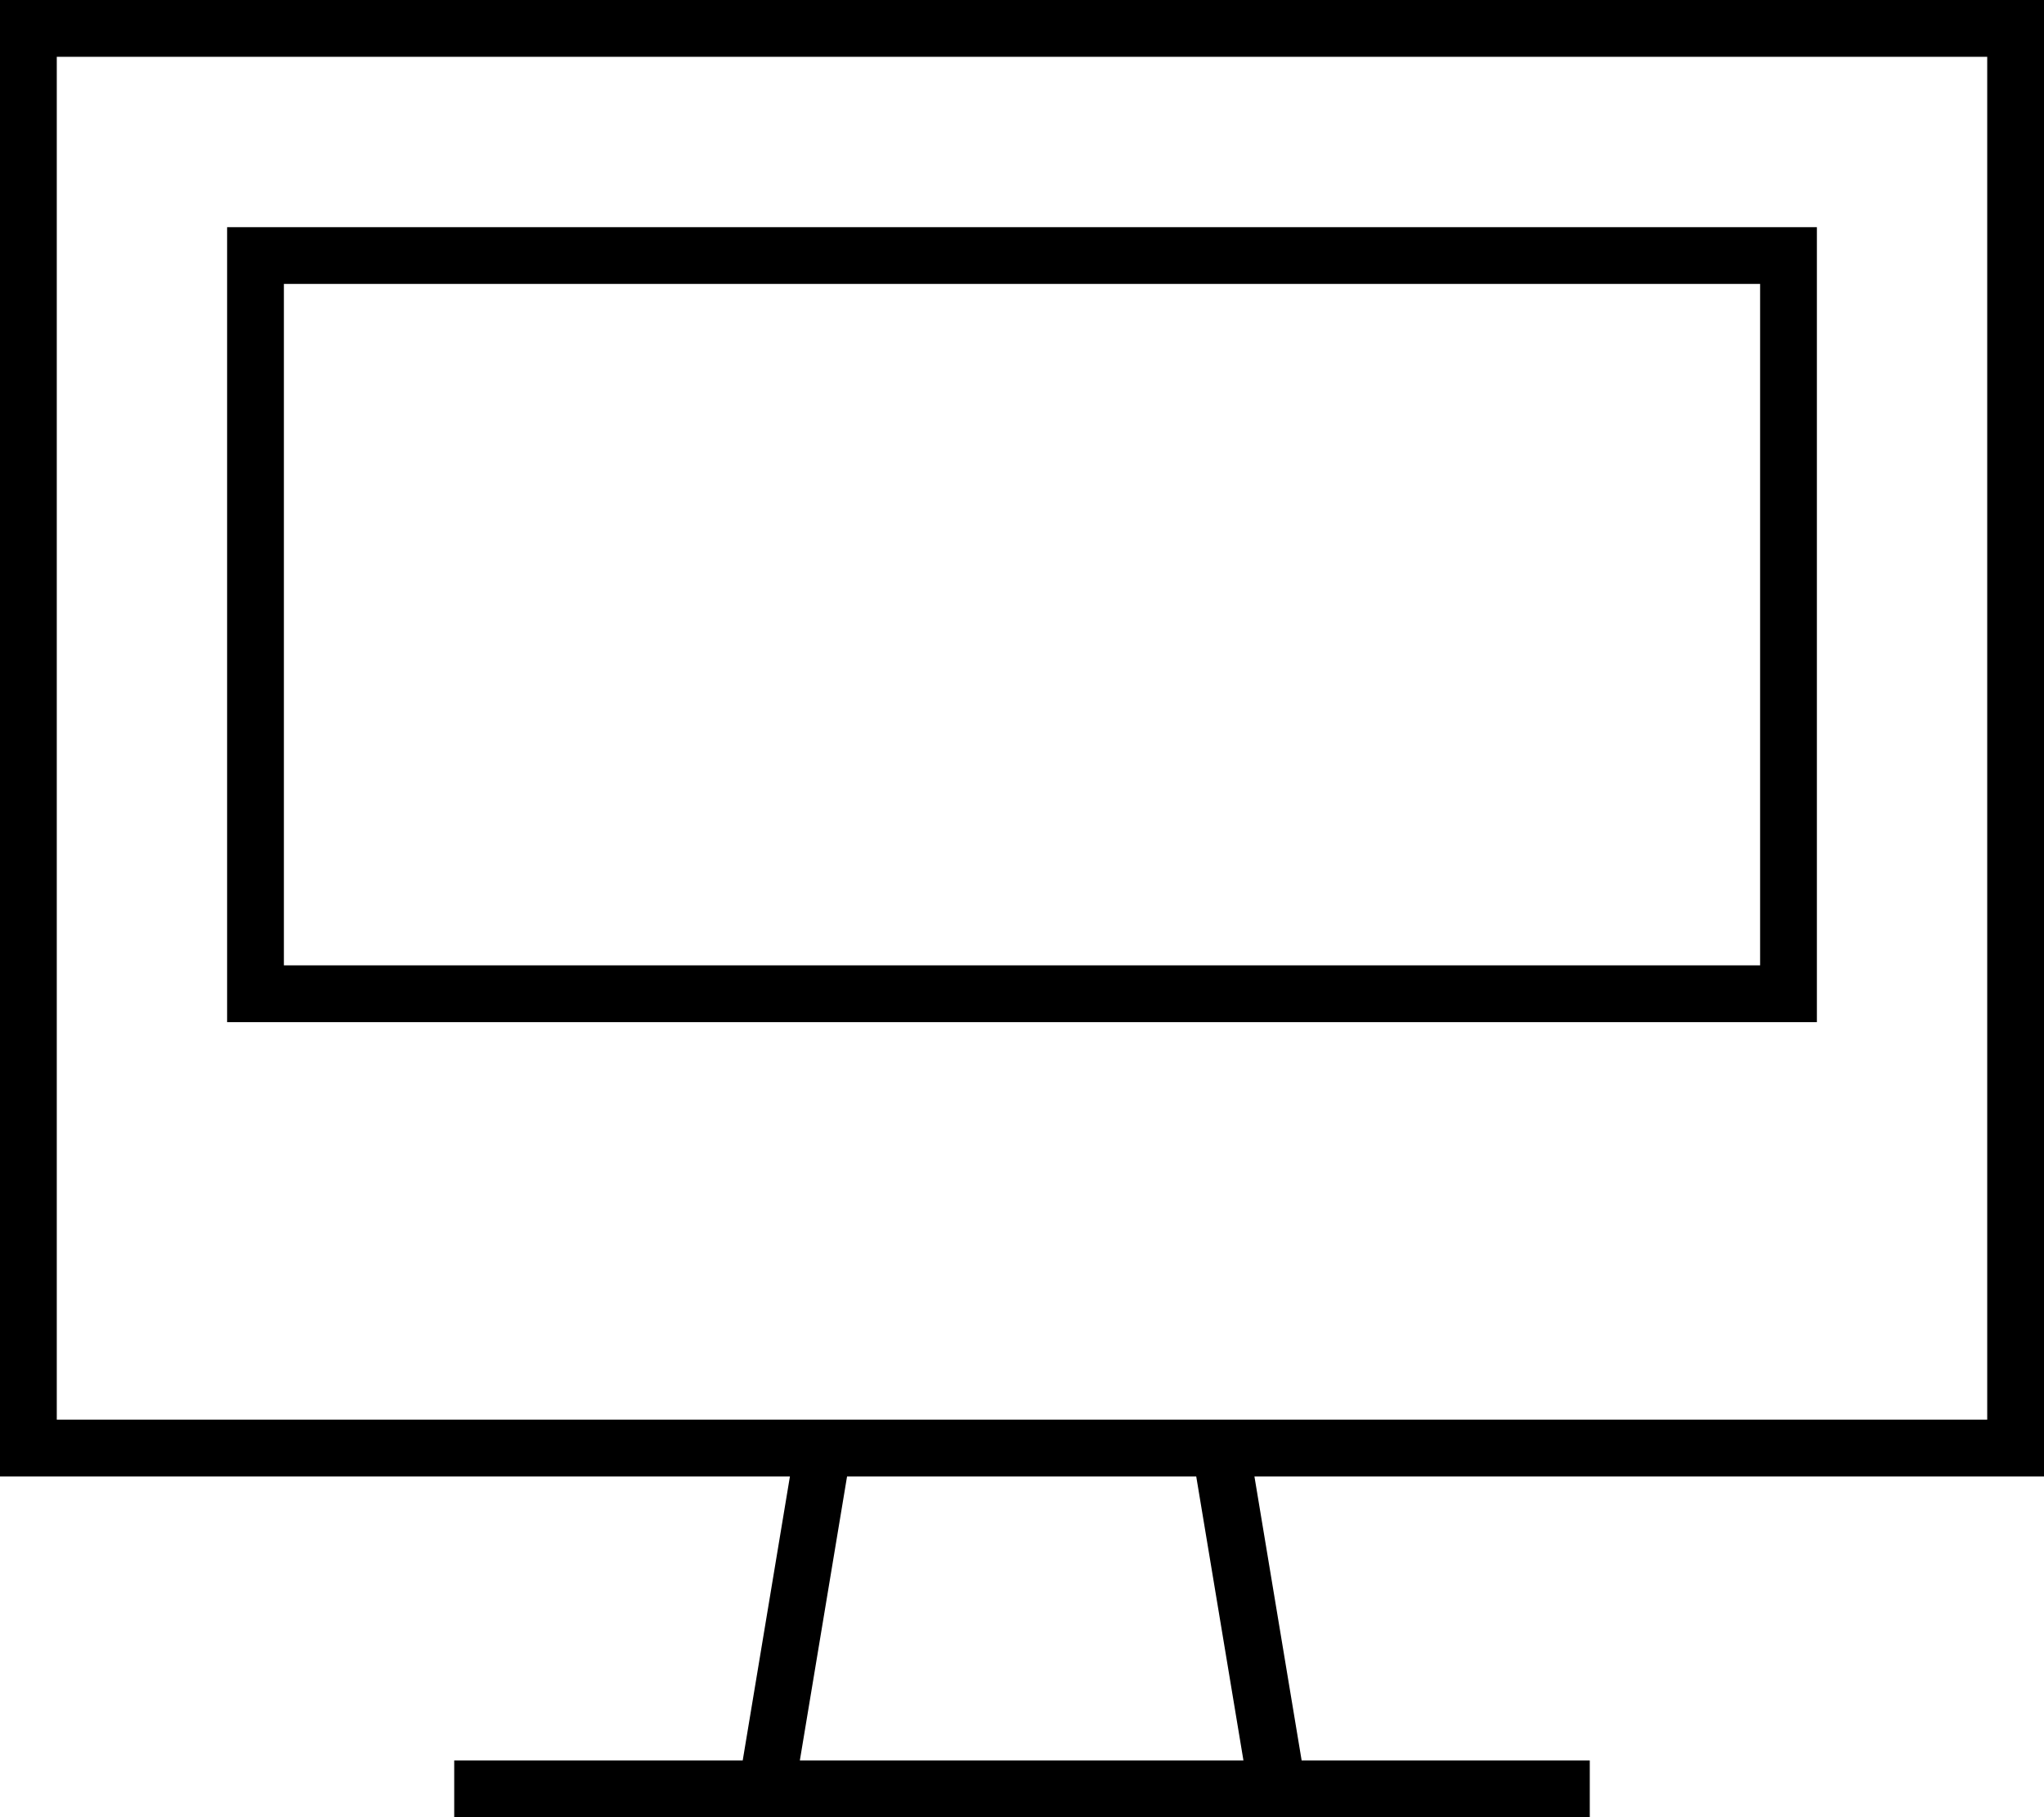
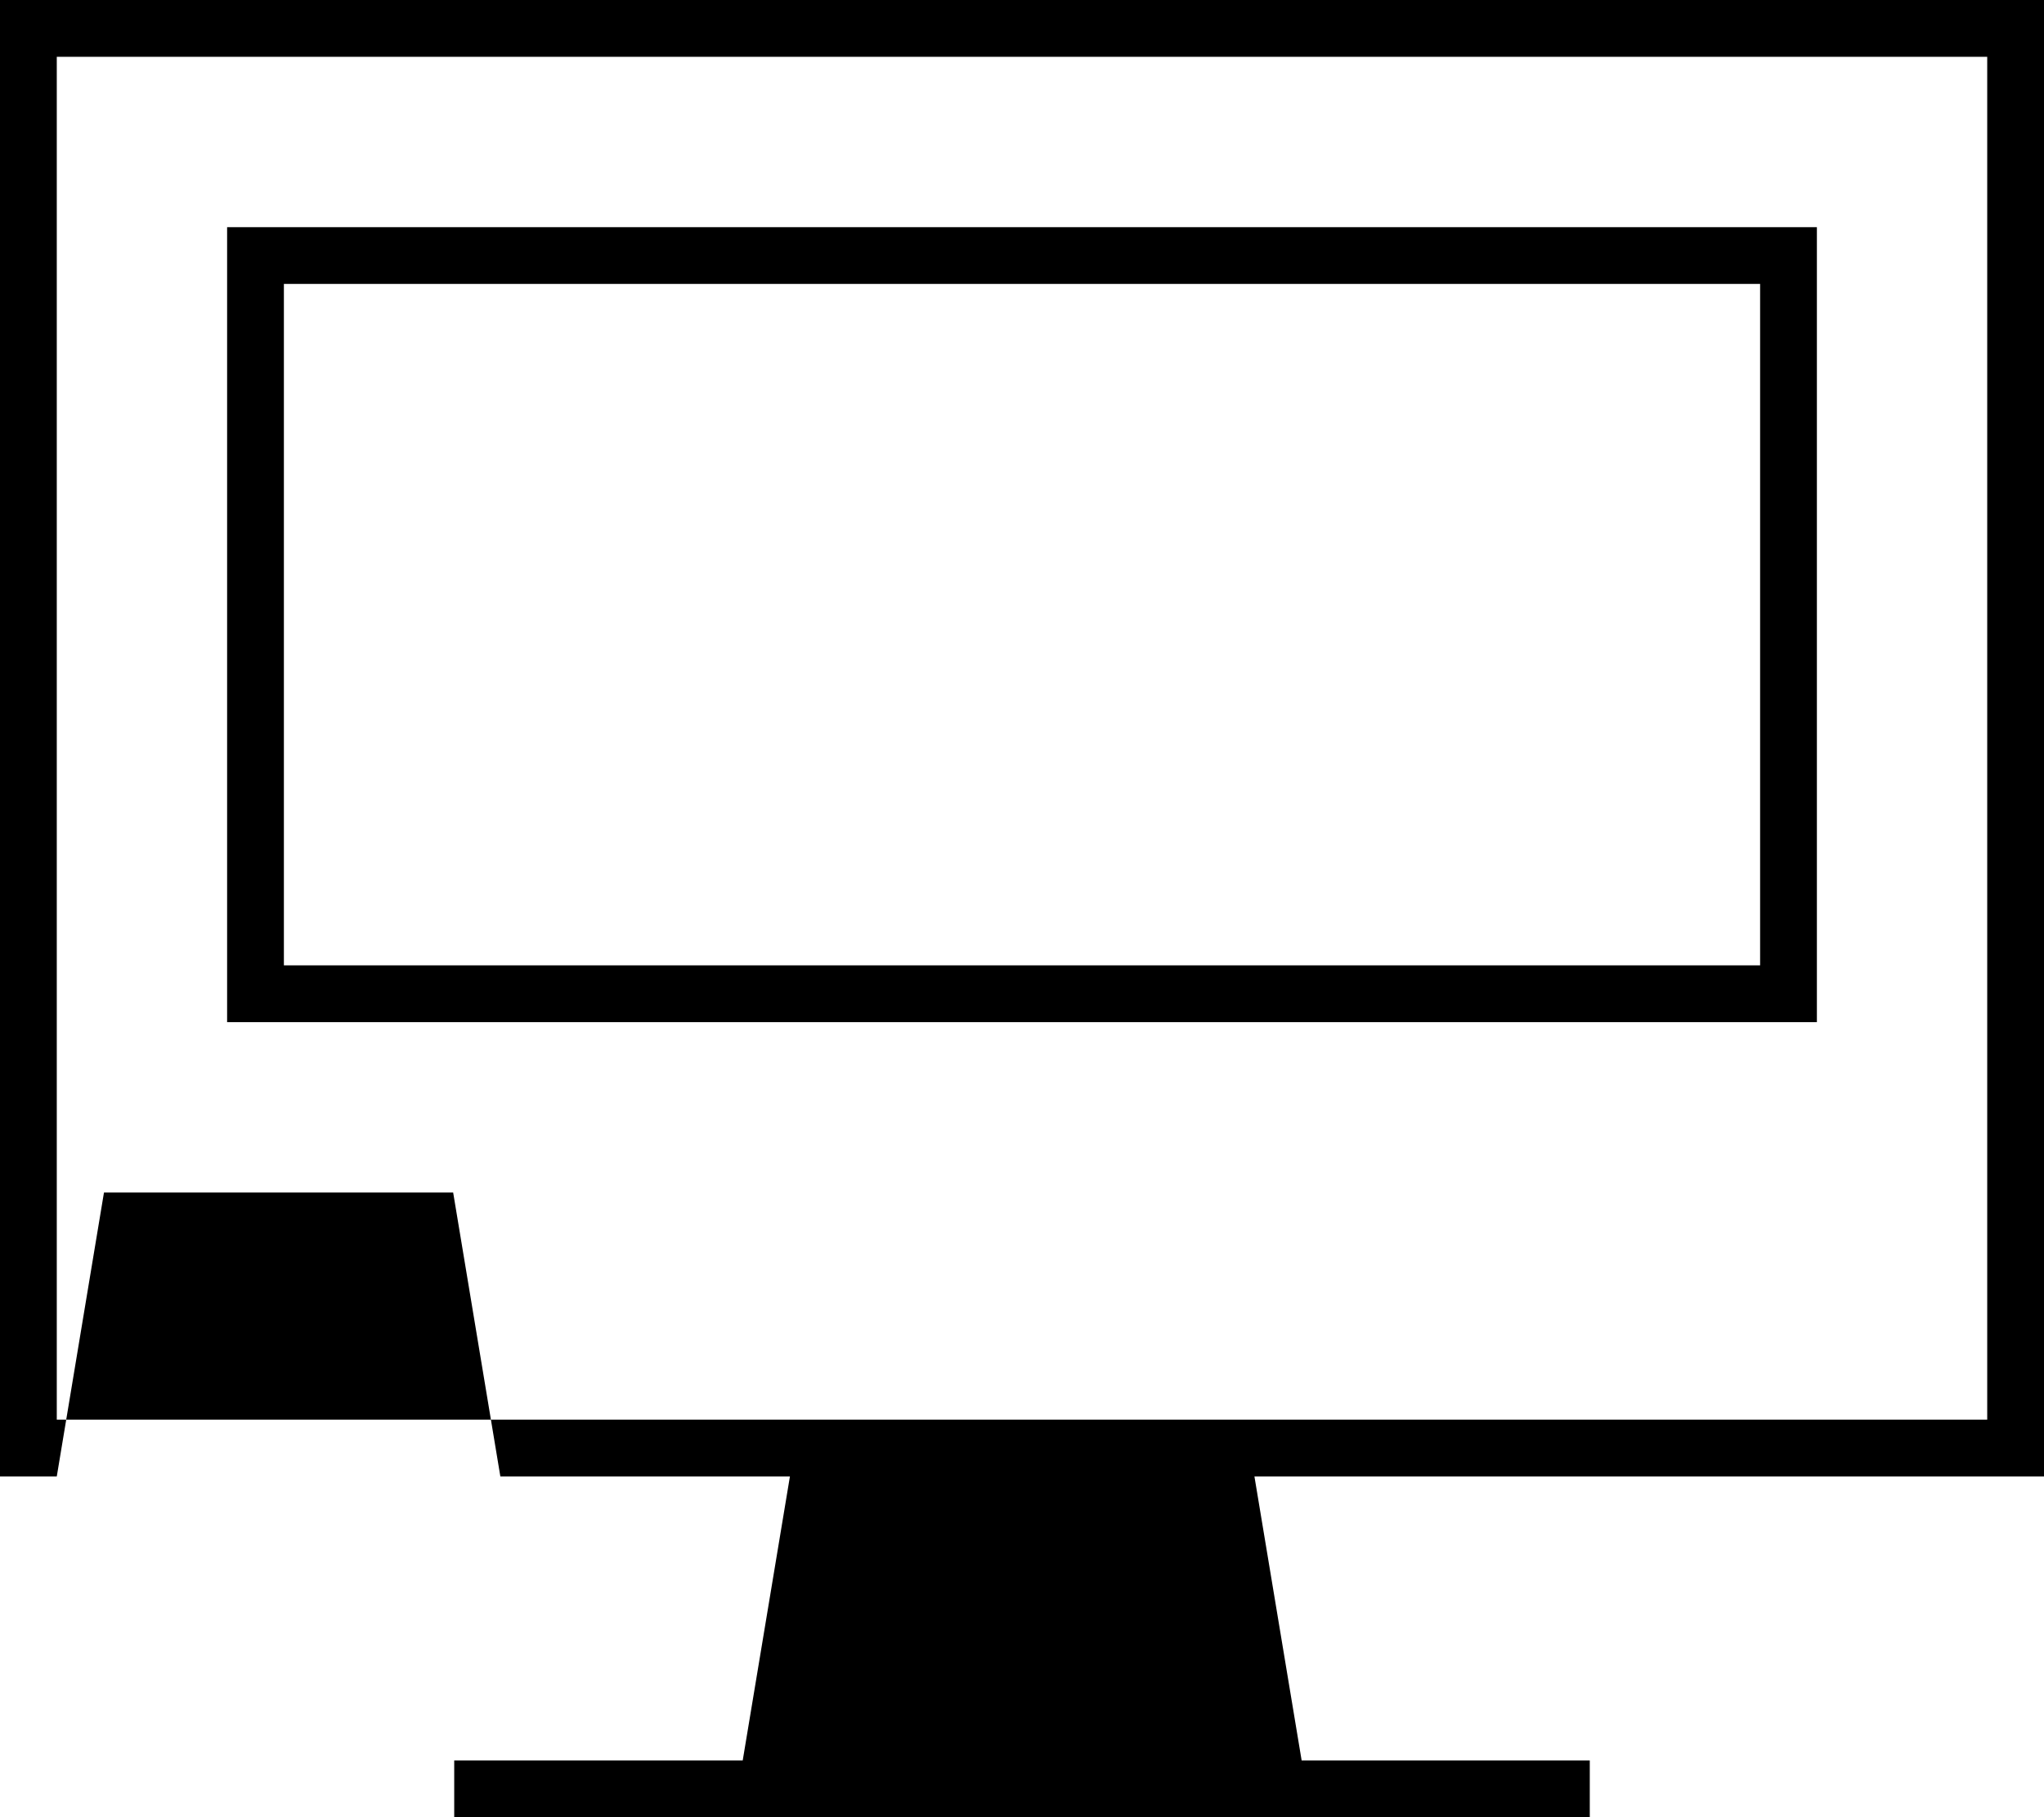
<svg xmlns="http://www.w3.org/2000/svg" viewBox="0 0 576 512">
-   <path d="M560 16l0 384-215.8 0-.3 0-111.7 0-.3 0L16 400 16 16l544 0zM16 416l206.6 0-13.3 80L136 496l-8 0 0 16 8 0 80 0 144 0 80 0 8 0 0-16-8 0-73.2 0-13.3-80L560 416l16 0 0-16 0-384 0-16L560 0 16 0 0 0 0 16 0 400l0 16 16 0zm209.4 80l13.3-80 98.4 0 13.3 80-125.1 0zM80 80l416 0 0 192L80 272 80 80zM64 64l0 16 0 192 0 16 16 0 416 0 16 0 0-16 0-192 0-16-16 0L80 64 64 64z" />
+   <path d="M560 16l0 384-215.8 0-.3 0-111.7 0-.3 0L16 400 16 16l544 0zM16 416l206.6 0-13.3 80L136 496l-8 0 0 16 8 0 80 0 144 0 80 0 8 0 0-16-8 0-73.2 0-13.3-80L560 416l16 0 0-16 0-384 0-16L560 0 16 0 0 0 0 16 0 400l0 16 16 0zl13.3-80 98.4 0 13.3 80-125.1 0zM80 80l416 0 0 192L80 272 80 80zM64 64l0 16 0 192 0 16 16 0 416 0 16 0 0-16 0-192 0-16-16 0L80 64 64 64z" />
</svg>